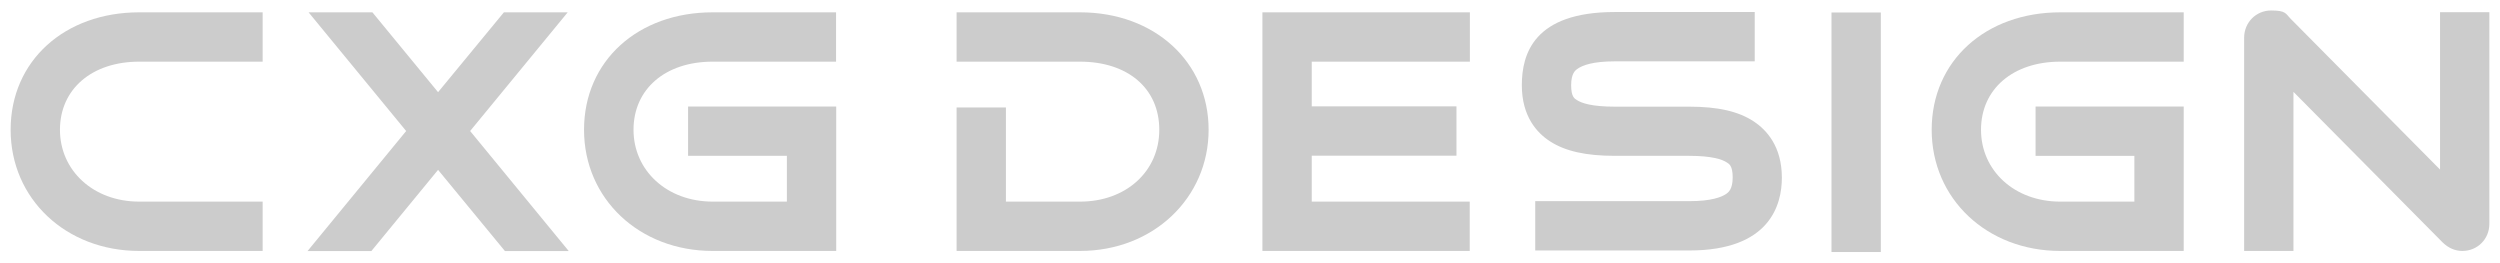
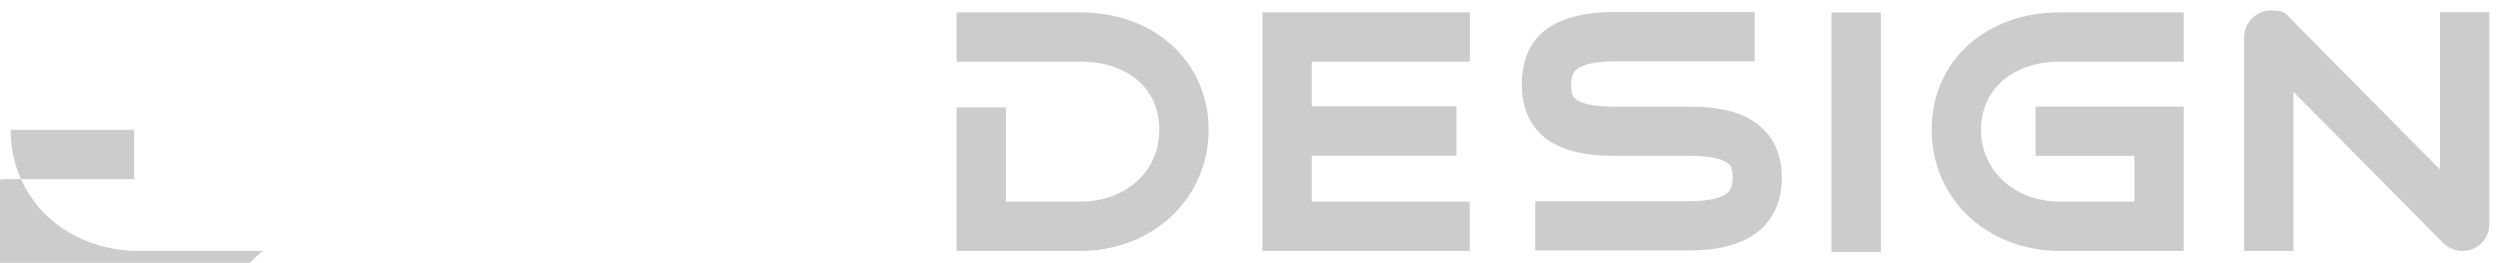
<svg xmlns="http://www.w3.org/2000/svg" id="_レイヤー_1" version="1.1" viewBox="0 0 1621.9 170.5">
  <defs>
    <style>
      .st0 {
        fill: #ccc;
      }
    </style>
  </defs>
  <polygon class="st0" points="953.5 162.8 819 162.8 819 8 953.6 8 953.6 40 851 40 851 69 944.9 69 944.9 101 851 101 851 130.8 953.5 130.8 953.5 162.8" />
  <rect class="st0" x="1188.2" y="8.1" width="32" height="155.4" />
  <path class="st0" d="M1597.5,162.8c-4.8,0-9.1-1.9-12.9-5.6l-96.7-97.6v103.2h-32V24.5c0-9.9,7.7-17.7,17.5-17.7s9.3,2,12.9,5.6l96.7,97.6V7.9h32v137.3c0,9.9-7.7,17.6-17.5,17.6Z" />
  <path class="st0" d="M1096,162.5h-100v-32h100c14.2,0,20.8-2.6,23.9-4.7,1.4-1,4.2-3,4.2-10.7s-2.4-8.8-3.8-9.7c-3-2-9.7-4.3-24.4-4.3h-48.3c-18.7,0-32.1-3-42-9.4-8.4-5.4-18.3-16.1-18.3-36.4s7.8-47.5,60.3-47.5h90.8v32h-90.8c-14.3,0-21,2.6-24.1,4.8-1.5,1-4.2,3-4.2,10.7s2.3,8.7,3.7,9.6c3,2,9.7,4.3,24.6,4.3h48.3c18.6,0,31.9,3,41.9,9.6,8.3,5.5,18.2,16.2,18.2,36.5,0,17.5-7.7,47.2-60,47.2h0Z" />
-   <polygon class="st0" points="368.3 8 326.9 8 284.2 59.8 241.6 8 200.2 8 263.5 85 199.5 162.9 240.9 162.9 284.2 110.2 327.6 162.9 369 162.9 305 85 368.3 8" />
-   <path class="st0" d="M542.4,162.8h-80.1c-47.5,0-83.4-33.8-83.4-78.6S414,8,462.3,8h80.1v32h-80.1c-30.7,0-51.3,17.8-51.3,44.2s21.6,46.6,51.4,46.6h48.1v-29.7h-64.1v-32h96.1v93.7h0Z" />
-   <path class="st0" d="M170.3,162.8h-80c-47.5,0-83.4-33.8-83.4-78.6S42,8,90.3,8h80.1v32h-80.1c-30.7,0-51.4,17.8-51.4,44.2s21.6,46.6,51.4,46.6h80.1v32h0Z" />
+   <path class="st0" d="M170.3,162.8h-80c-47.5,0-83.4-33.8-83.4-78.6h80.1v32h-80.1c-30.7,0-51.4,17.8-51.4,44.2s21.6,46.6,51.4,46.6h80.1v32h0Z" />
  <path class="st0" d="M700.7,162.8h-80.1v-93.1h32v61.1h48.1c29.8,0,51.4-19.6,51.4-46.6s-20.6-44.2-51.4-44.2h-80.1V8h80.1c48.3,0,83.4,32.1,83.4,76.2s-35.8,78.6-83.4,78.6h0Z" />
  <path class="st0" d="M1416.7,162.8h-80.1c-47.5,0-83.4-33.8-83.4-78.6s35.1-76.2,83.4-76.2h80.1v32h-80.1c-30.7,0-51.4,17.8-51.4,44.2s21.6,46.6,51.4,46.6h48.1v-29.7h-64.1v-32h96.1v93.7h0Z" />
</svg>